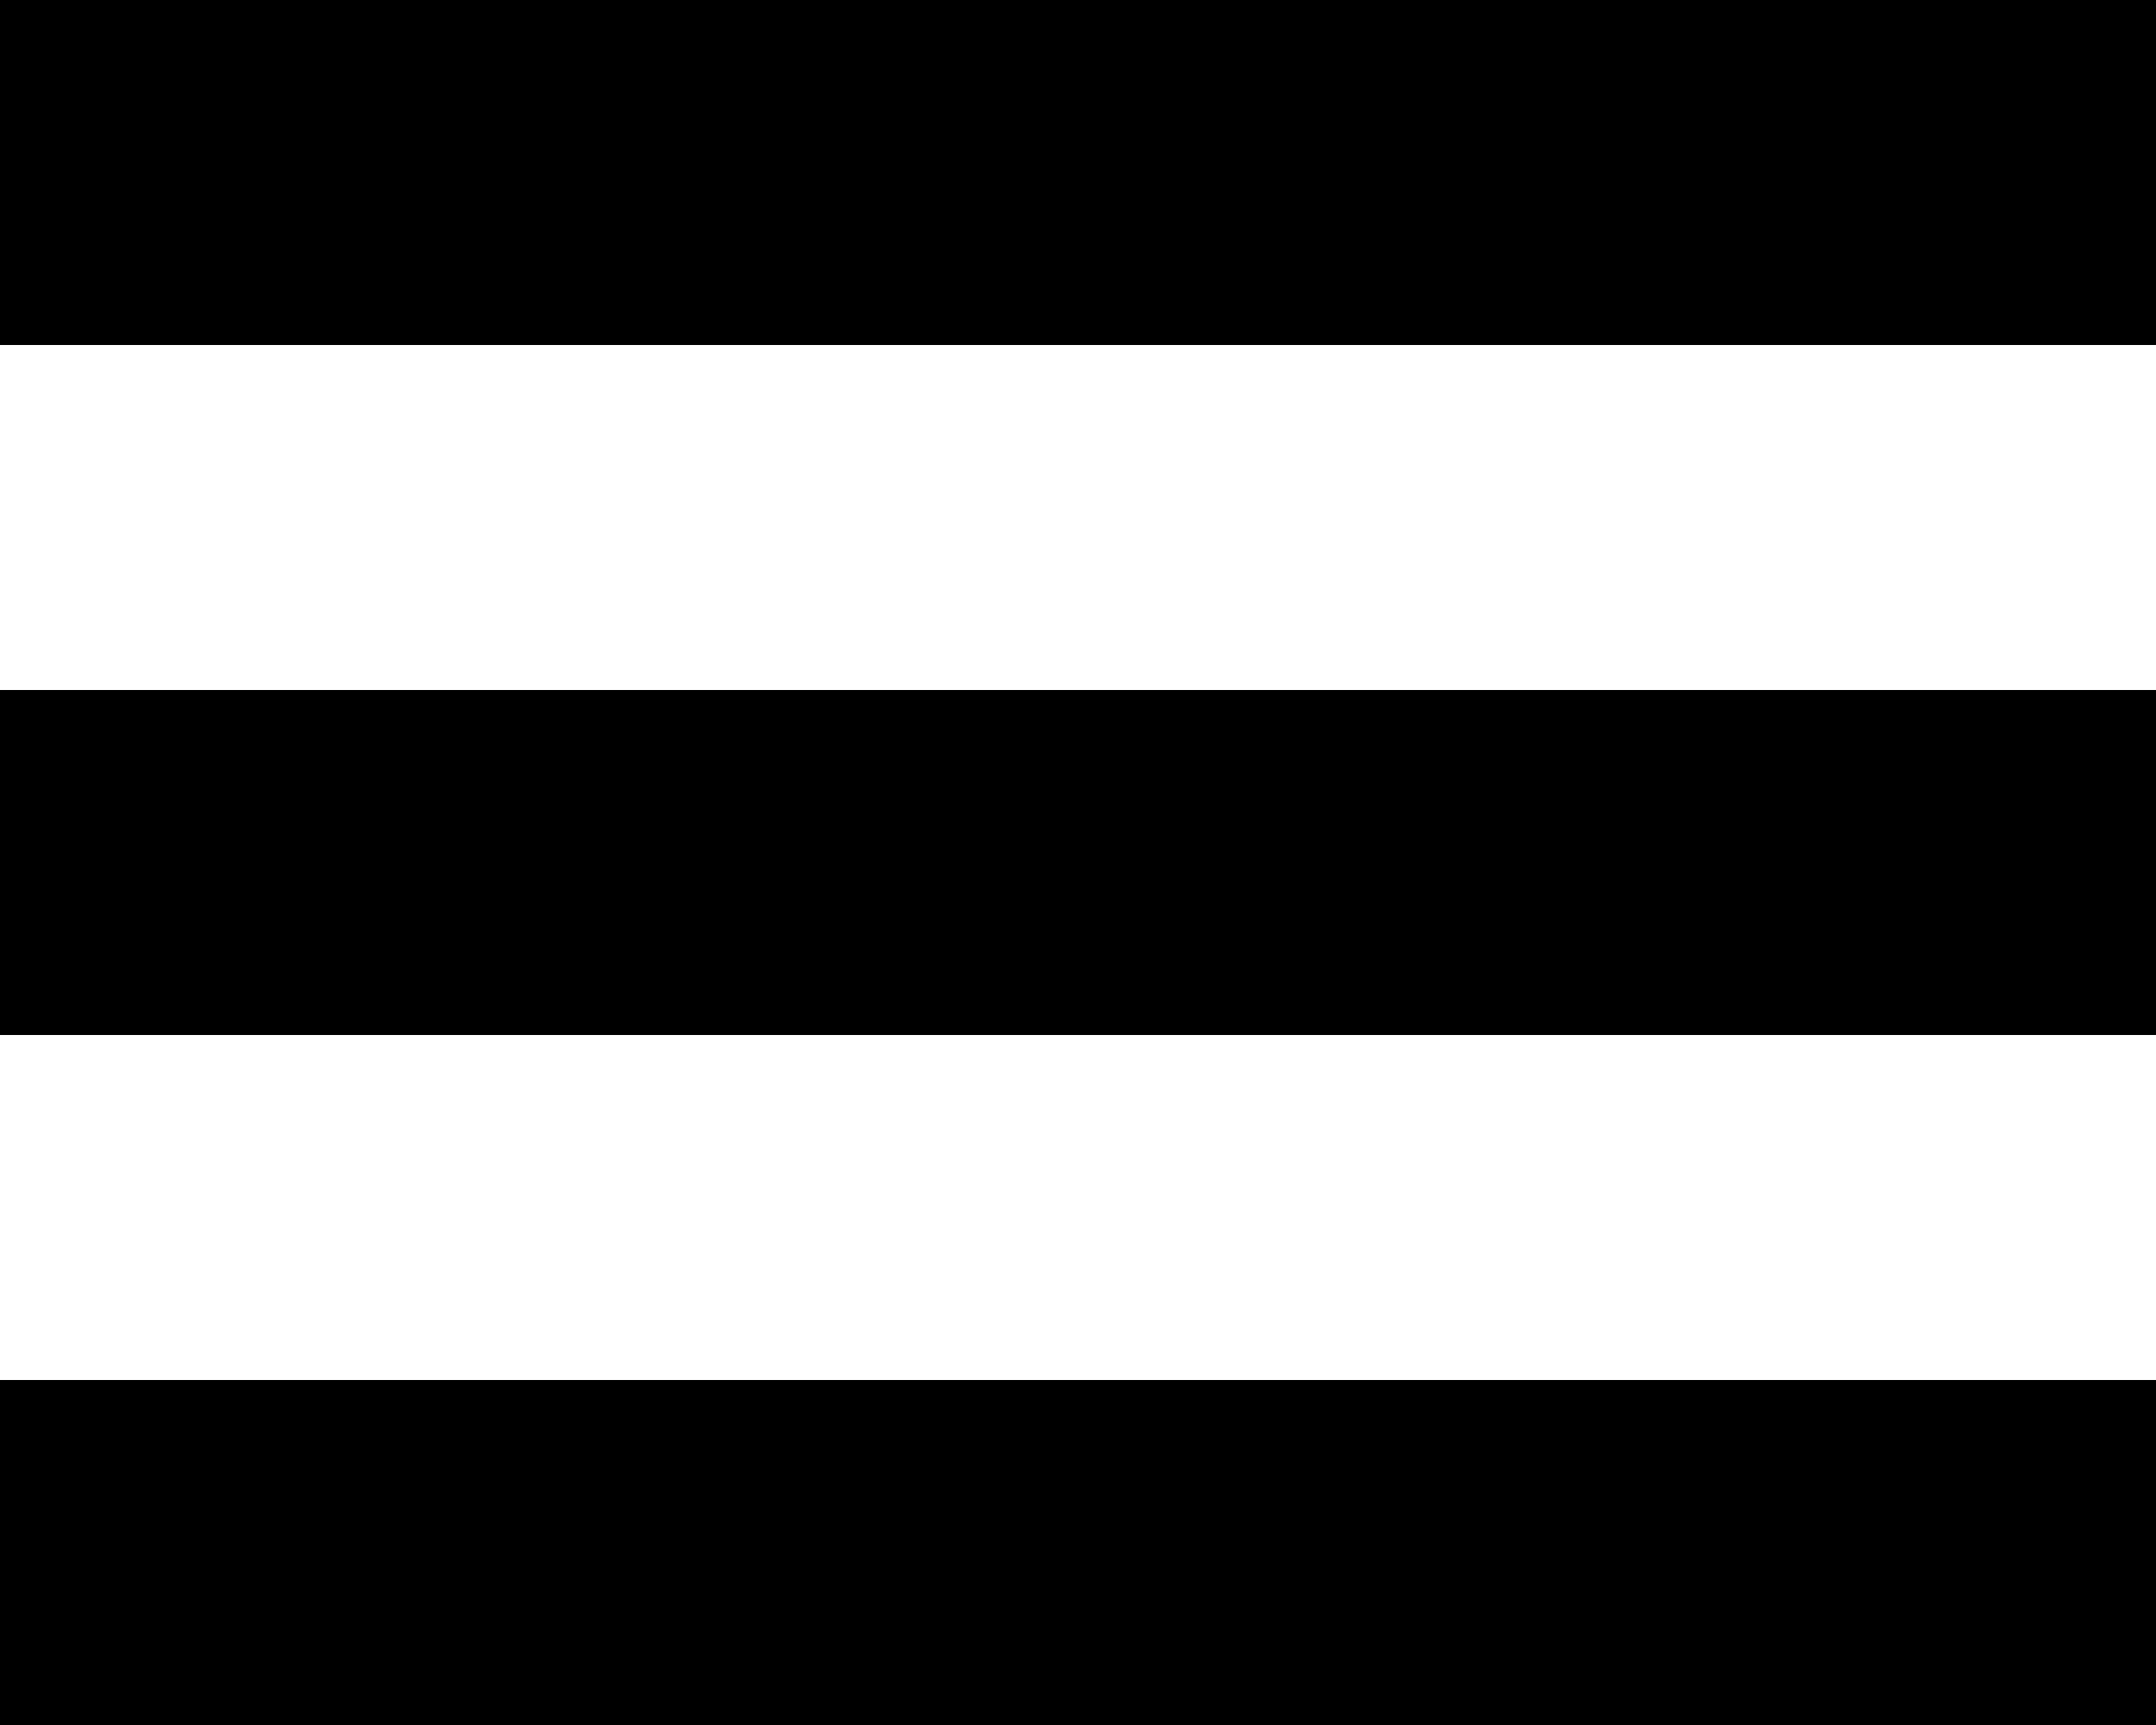
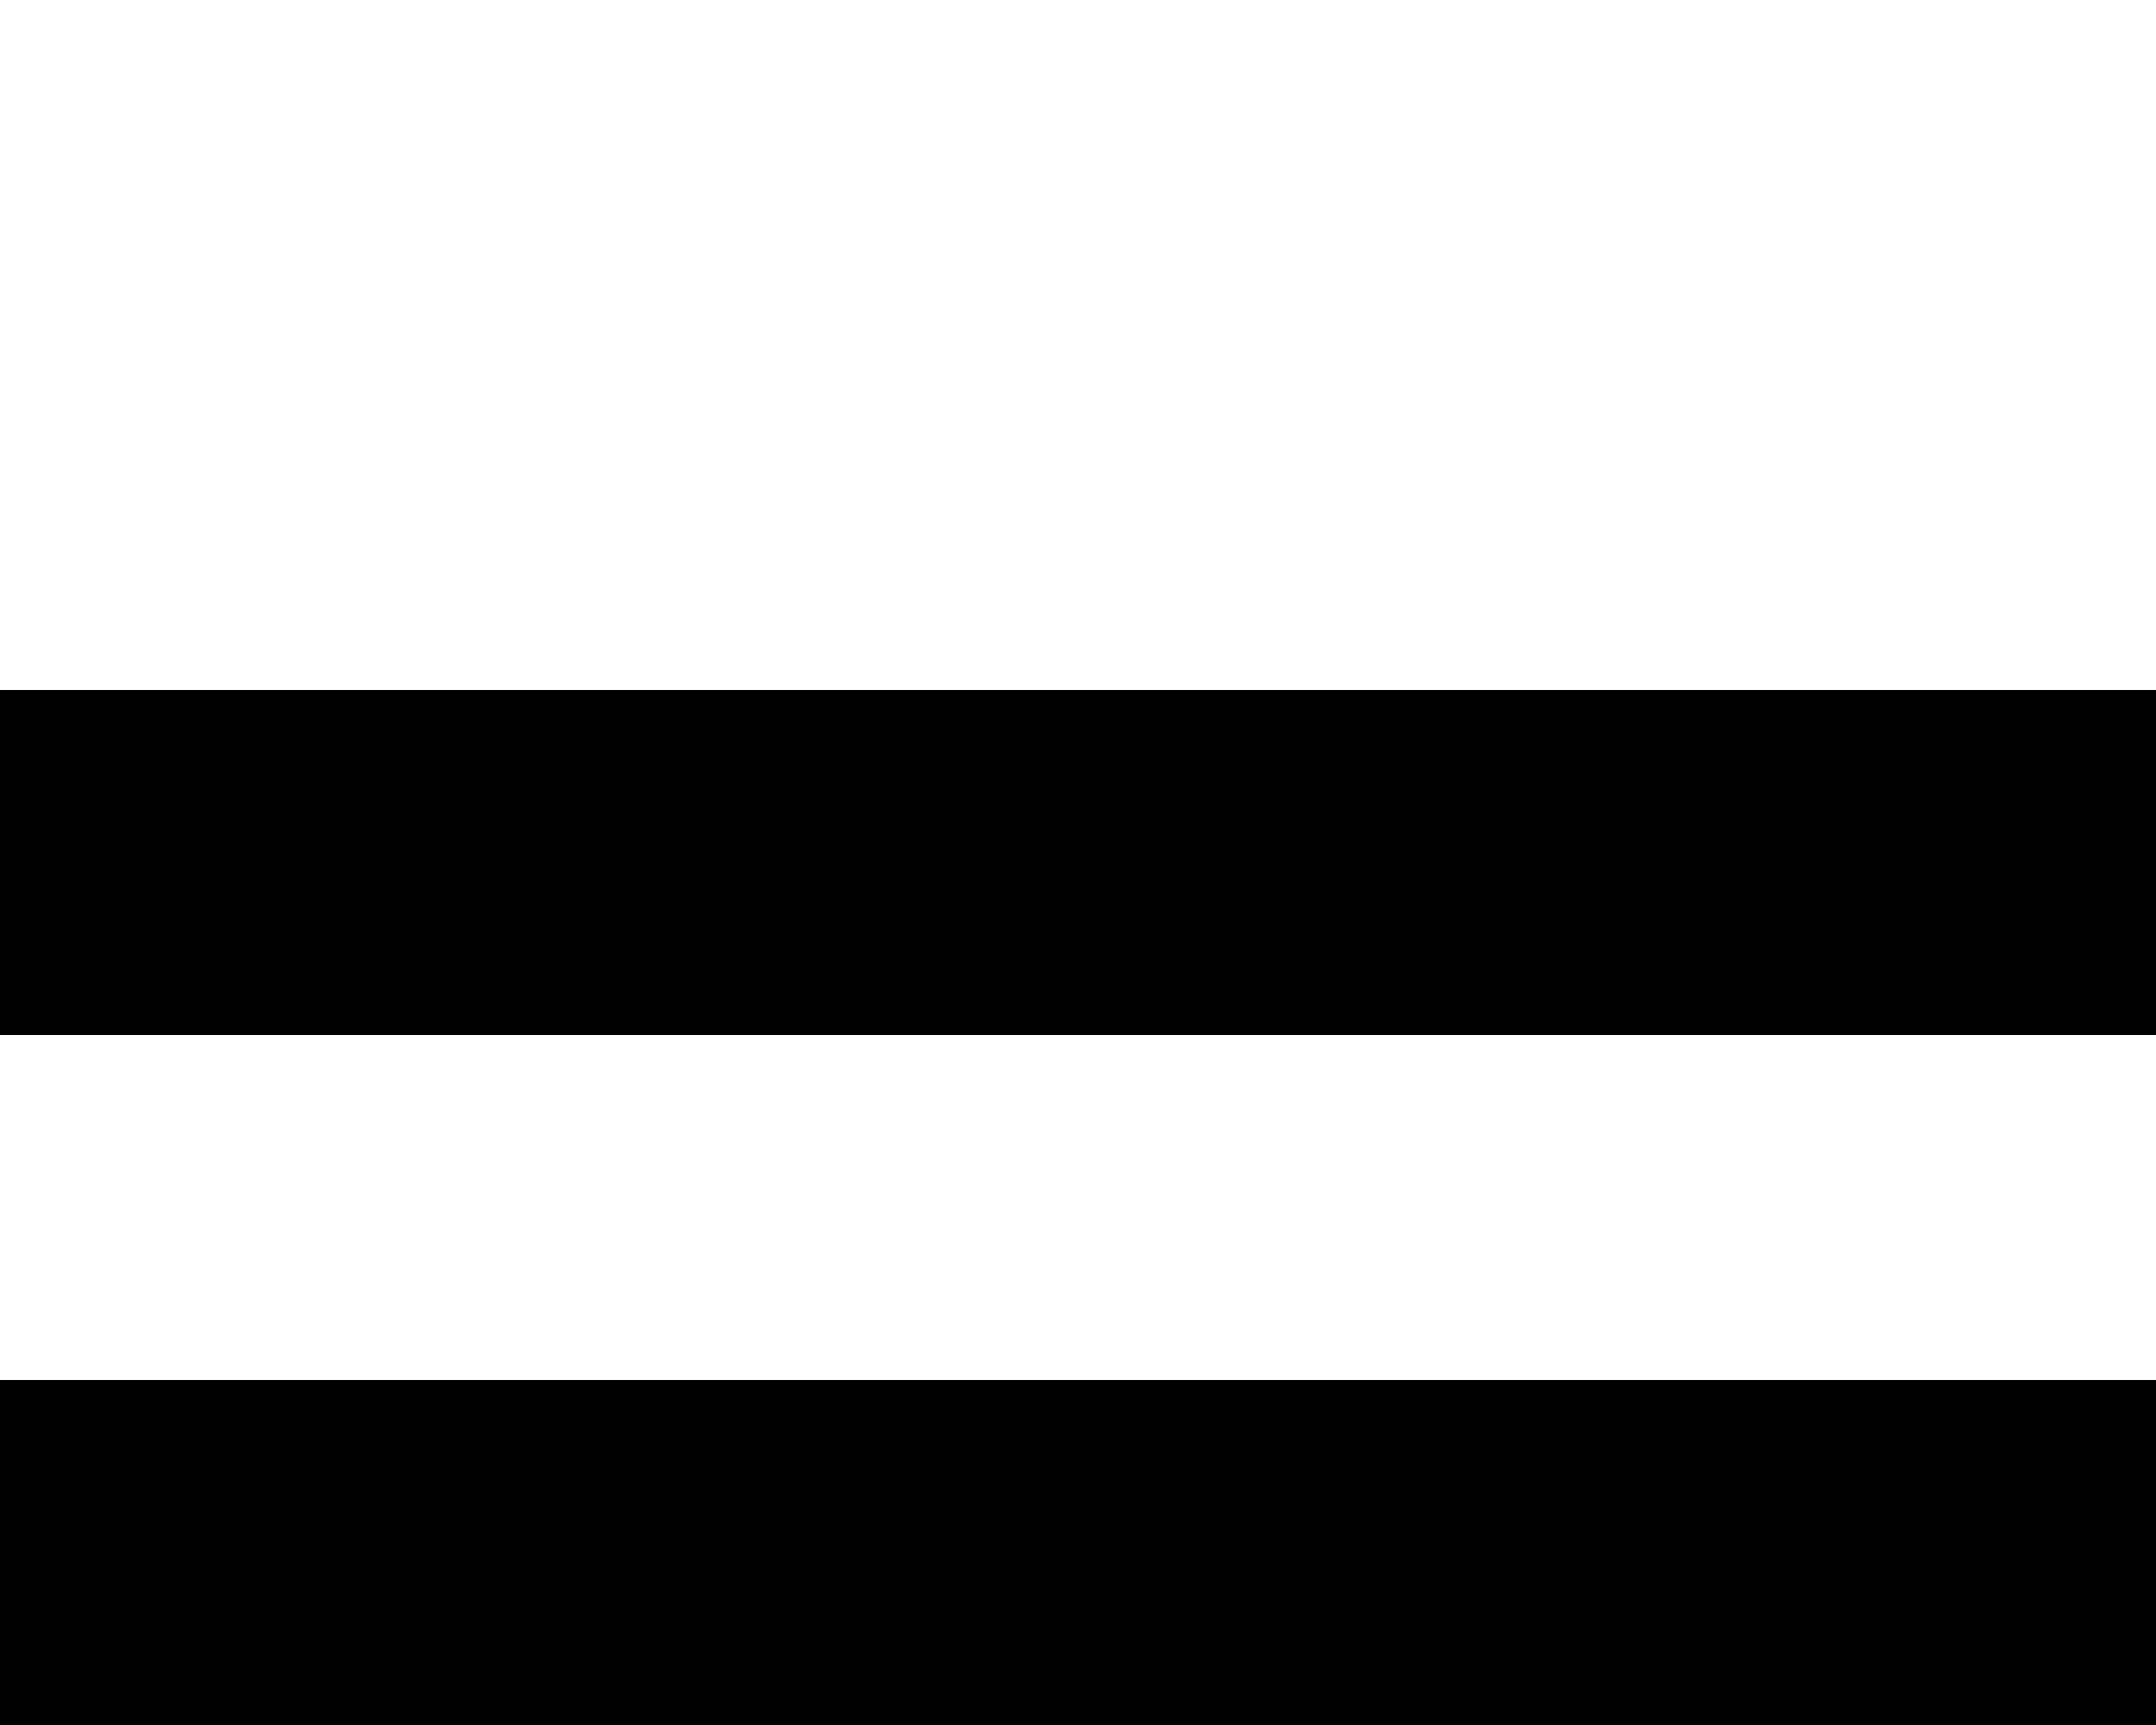
<svg xmlns="http://www.w3.org/2000/svg" width="25" height="20" viewBox="0 0 25 20">
  <g id="Gruppe_1136" data-name="Gruppe 1136" transform="translate(-1005 -26)">
-     <rect id="Rechteck_424" data-name="Rechteck 424" width="25" height="4" transform="translate(1005 26)" />
    <rect id="Rechteck_425" data-name="Rechteck 425" width="25" height="4" transform="translate(1005 34)" />
    <rect id="Rechteck_426" data-name="Rechteck 426" width="25" height="4" transform="translate(1005 42)" />
  </g>
</svg>